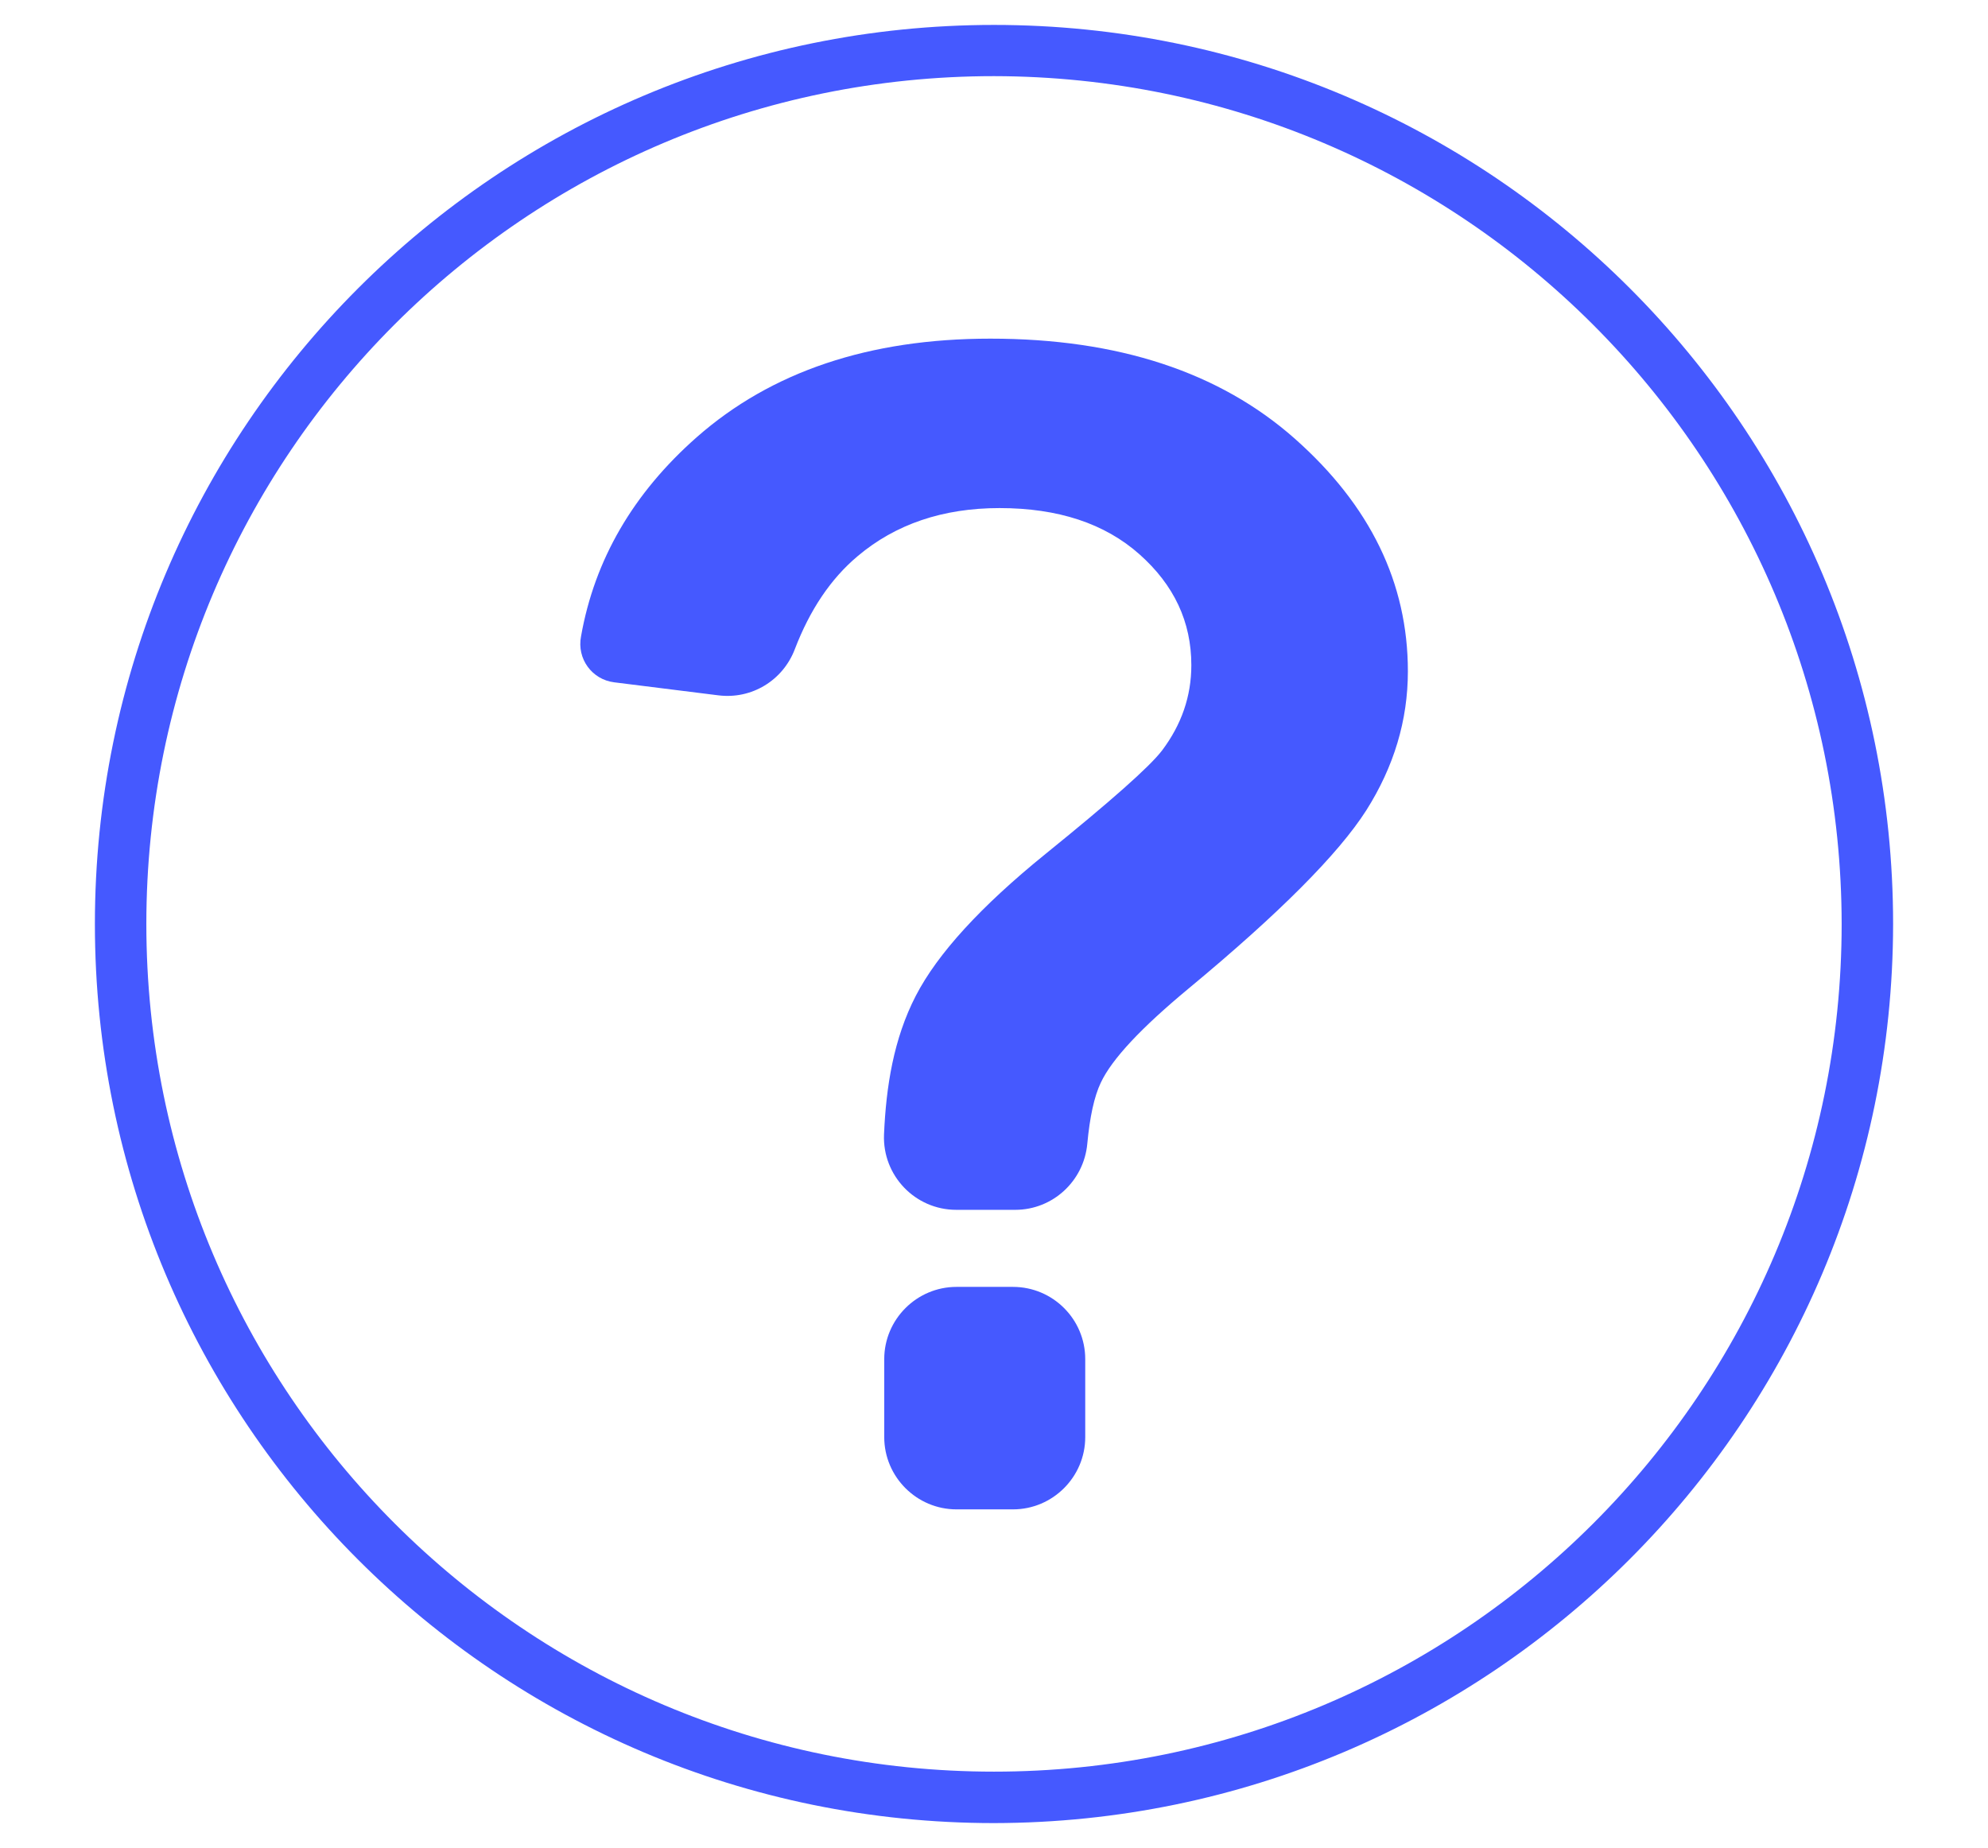
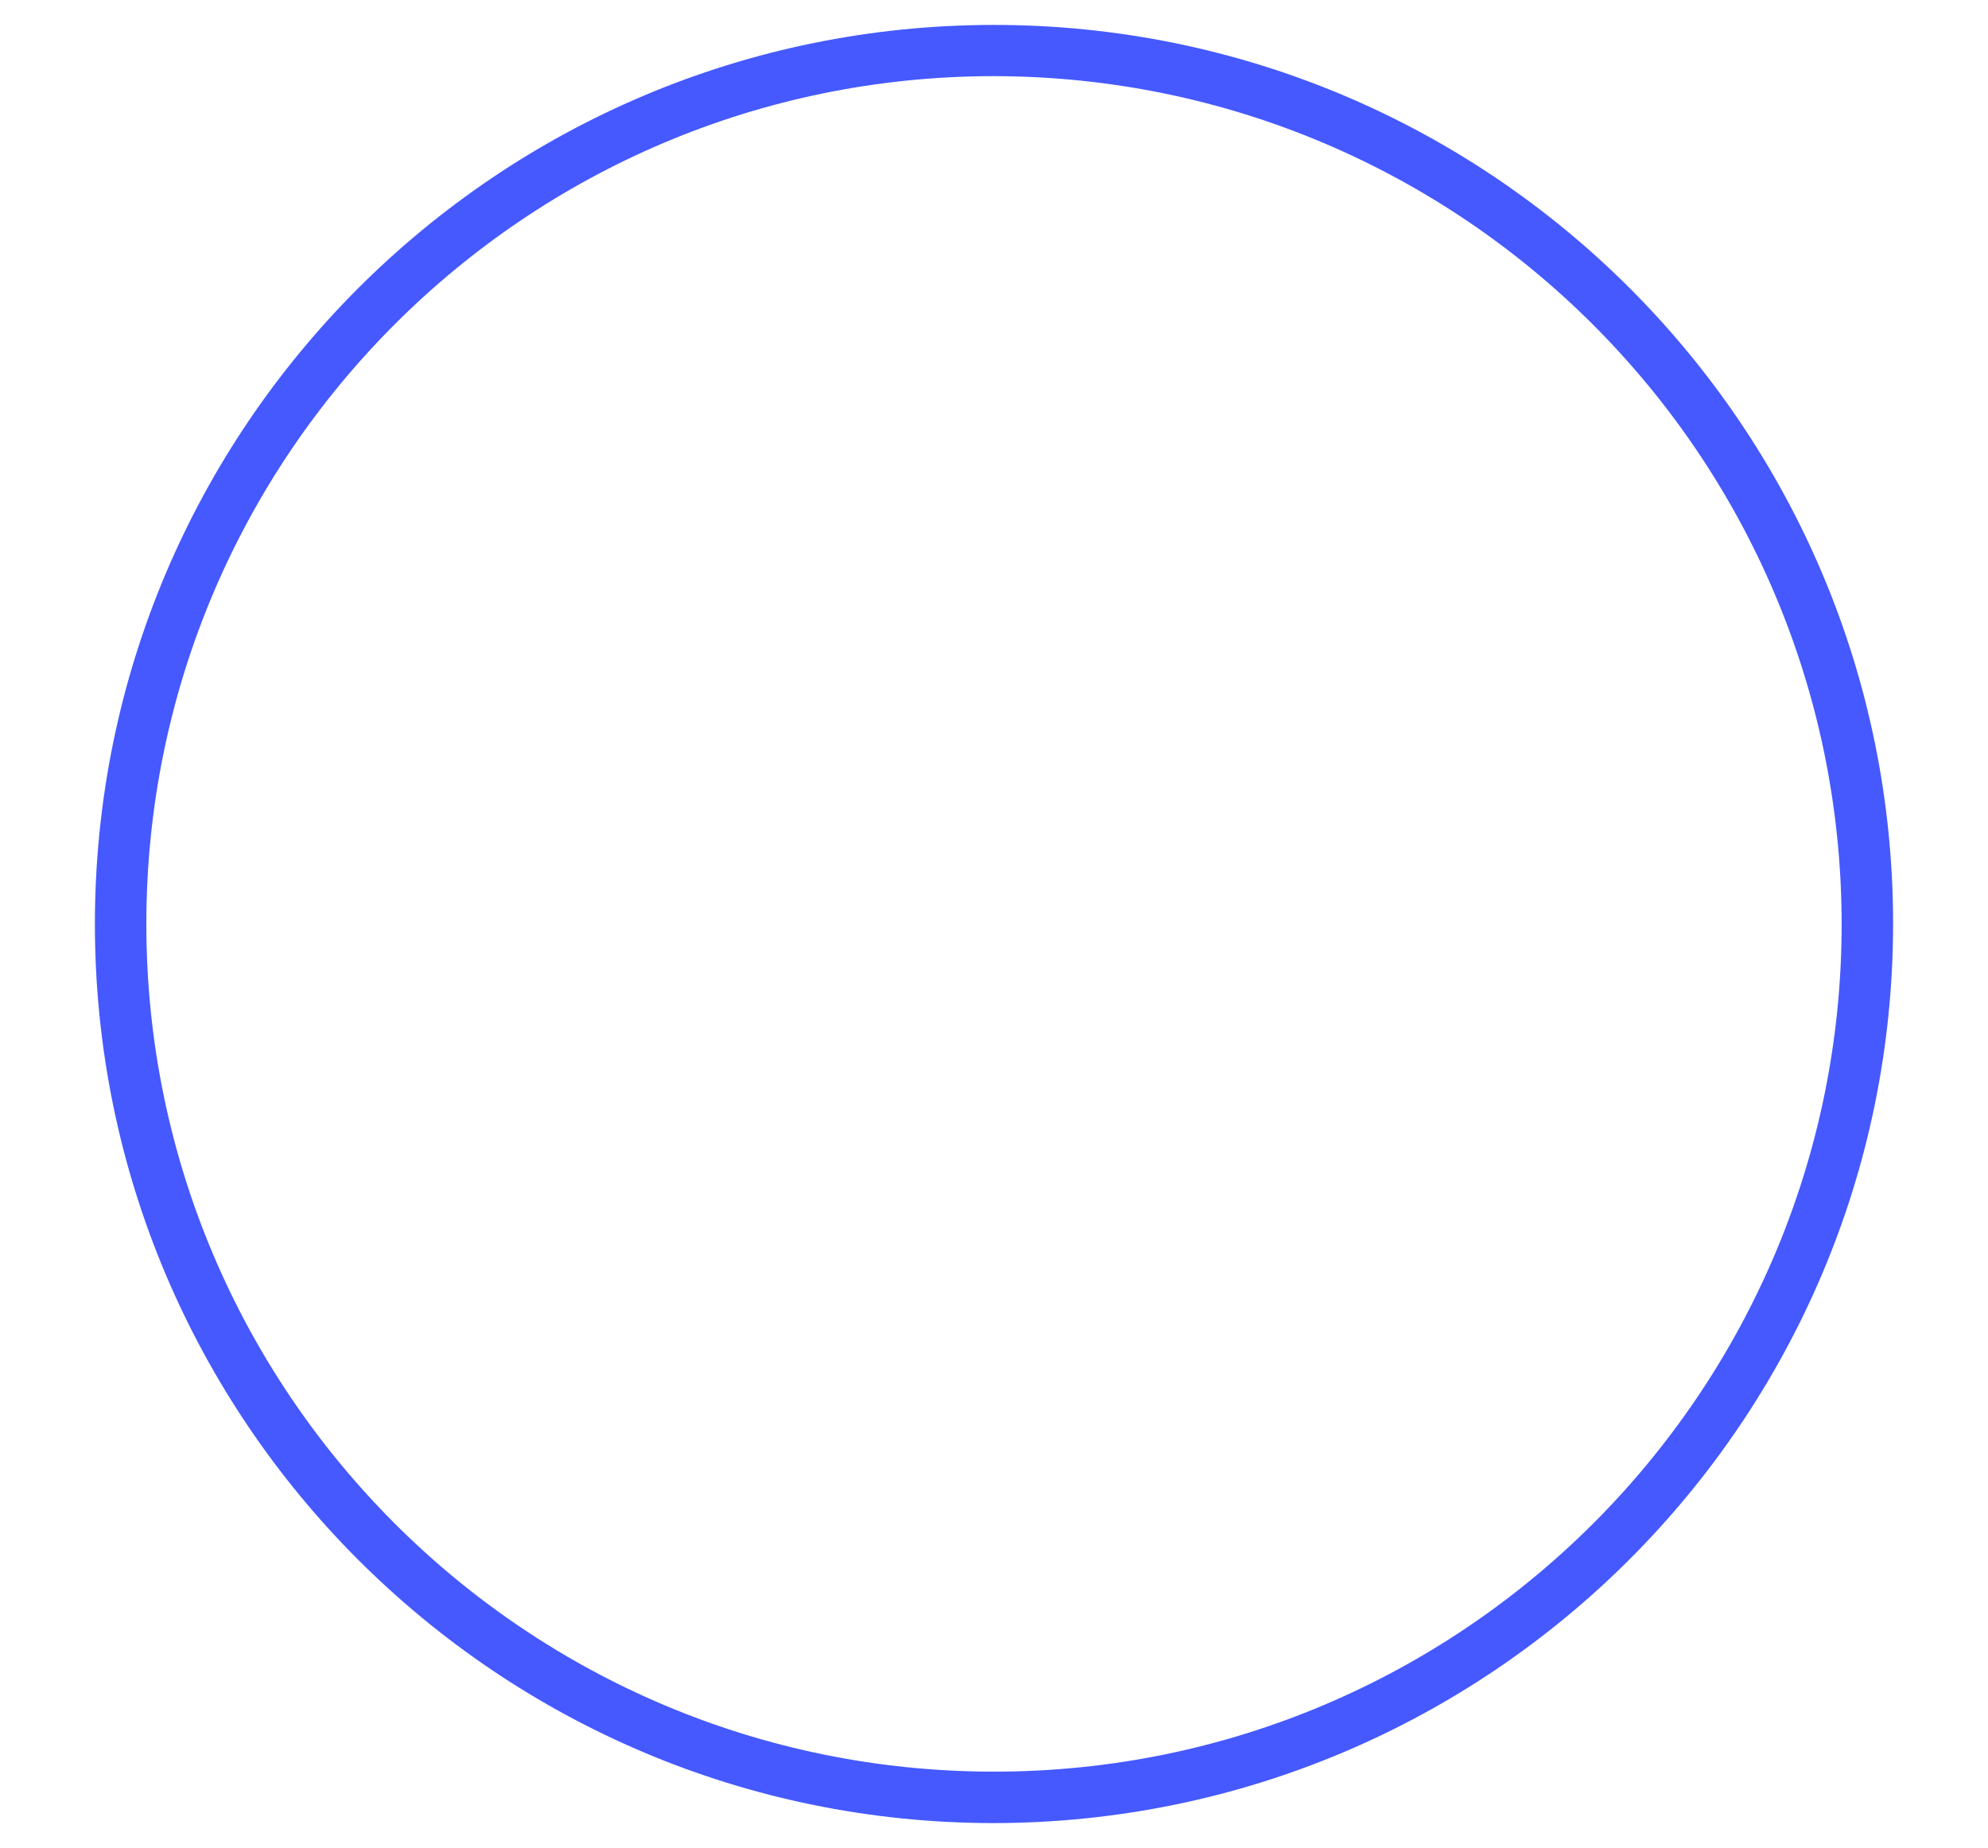
<svg xmlns="http://www.w3.org/2000/svg" version="1.1" id="Icons" x="0px" y="0px" viewBox="0 0 869.4 808.1" style="enable-background:new 0 0 869.4 808.1;" xml:space="preserve">
  <style type="text/css">
	.st0{fill:#4559FF;}
</style>
  <path class="st0" d="M434.7,797.3c-217.2,0-393.2-176-393.2-393.2s176-393.2,393.2-393.2s393.2,176,393.2,393.2  C827.7,621.1,651.8,797,434.7,797.3z M434.7,33.3C229.9,33.3,64,199.3,64,404.1s166,370.7,370.7,370.7s370.7-166,370.7-370.7  C805.2,199.4,639.4,33.6,434.7,33.3z" />
  <g>
-     <path class="st0" d="M443,562.8h-24.7c-17.4,0-31.6,14.2-31.6,31.6v34.1c0,17.4,14.2,31.6,31.6,31.6H443   c17.4,0,31.6-14.2,31.6-31.6v-34.1C474.6,576.9,460.4,562.8,443,562.8L443,562.8z M268.6,298.4l45.6,5.7   c14.5,1.8,28.2-6.5,33.4-20.2c6.6-17.2,15.7-30.8,27.5-40.7c16.6-14,37.3-21,62-21c25.6,0,46,6.7,61.2,20.2   c15.2,13.5,22.7,29.6,22.7,48.5c0,13.6-4.3,26-12.8,37.3c-5.5,7.2-22.5,22.2-50.9,45.2c-28.4,23-47.3,43.7-56.8,62.1   c-9.7,18.8-13,39.7-13.9,60.7c-0.7,17.9,13.6,32.9,31.6,32.9H444c16.4,0,30-12.6,31.5-28.9c1.1-11.7,3-20.6,5.9-26.7   c4.9-10.4,17.7-24,38.3-41.1c39.7-32.9,65.6-58.9,77.8-78c12.1-19.1,18.2-39.4,18.2-60.8c0-38.7-16.5-72.6-49.5-101.8   c-32.9-29.1-77.3-43.7-133.1-43.7c-53,0-95.8,14.4-128.4,43.1c-27.8,24.5-44.7,53.6-50.6,87.1C252.2,288.1,258.9,297.2,268.6,298.4   L268.6,298.4z" />
-   </g>
+     </g>
</svg>